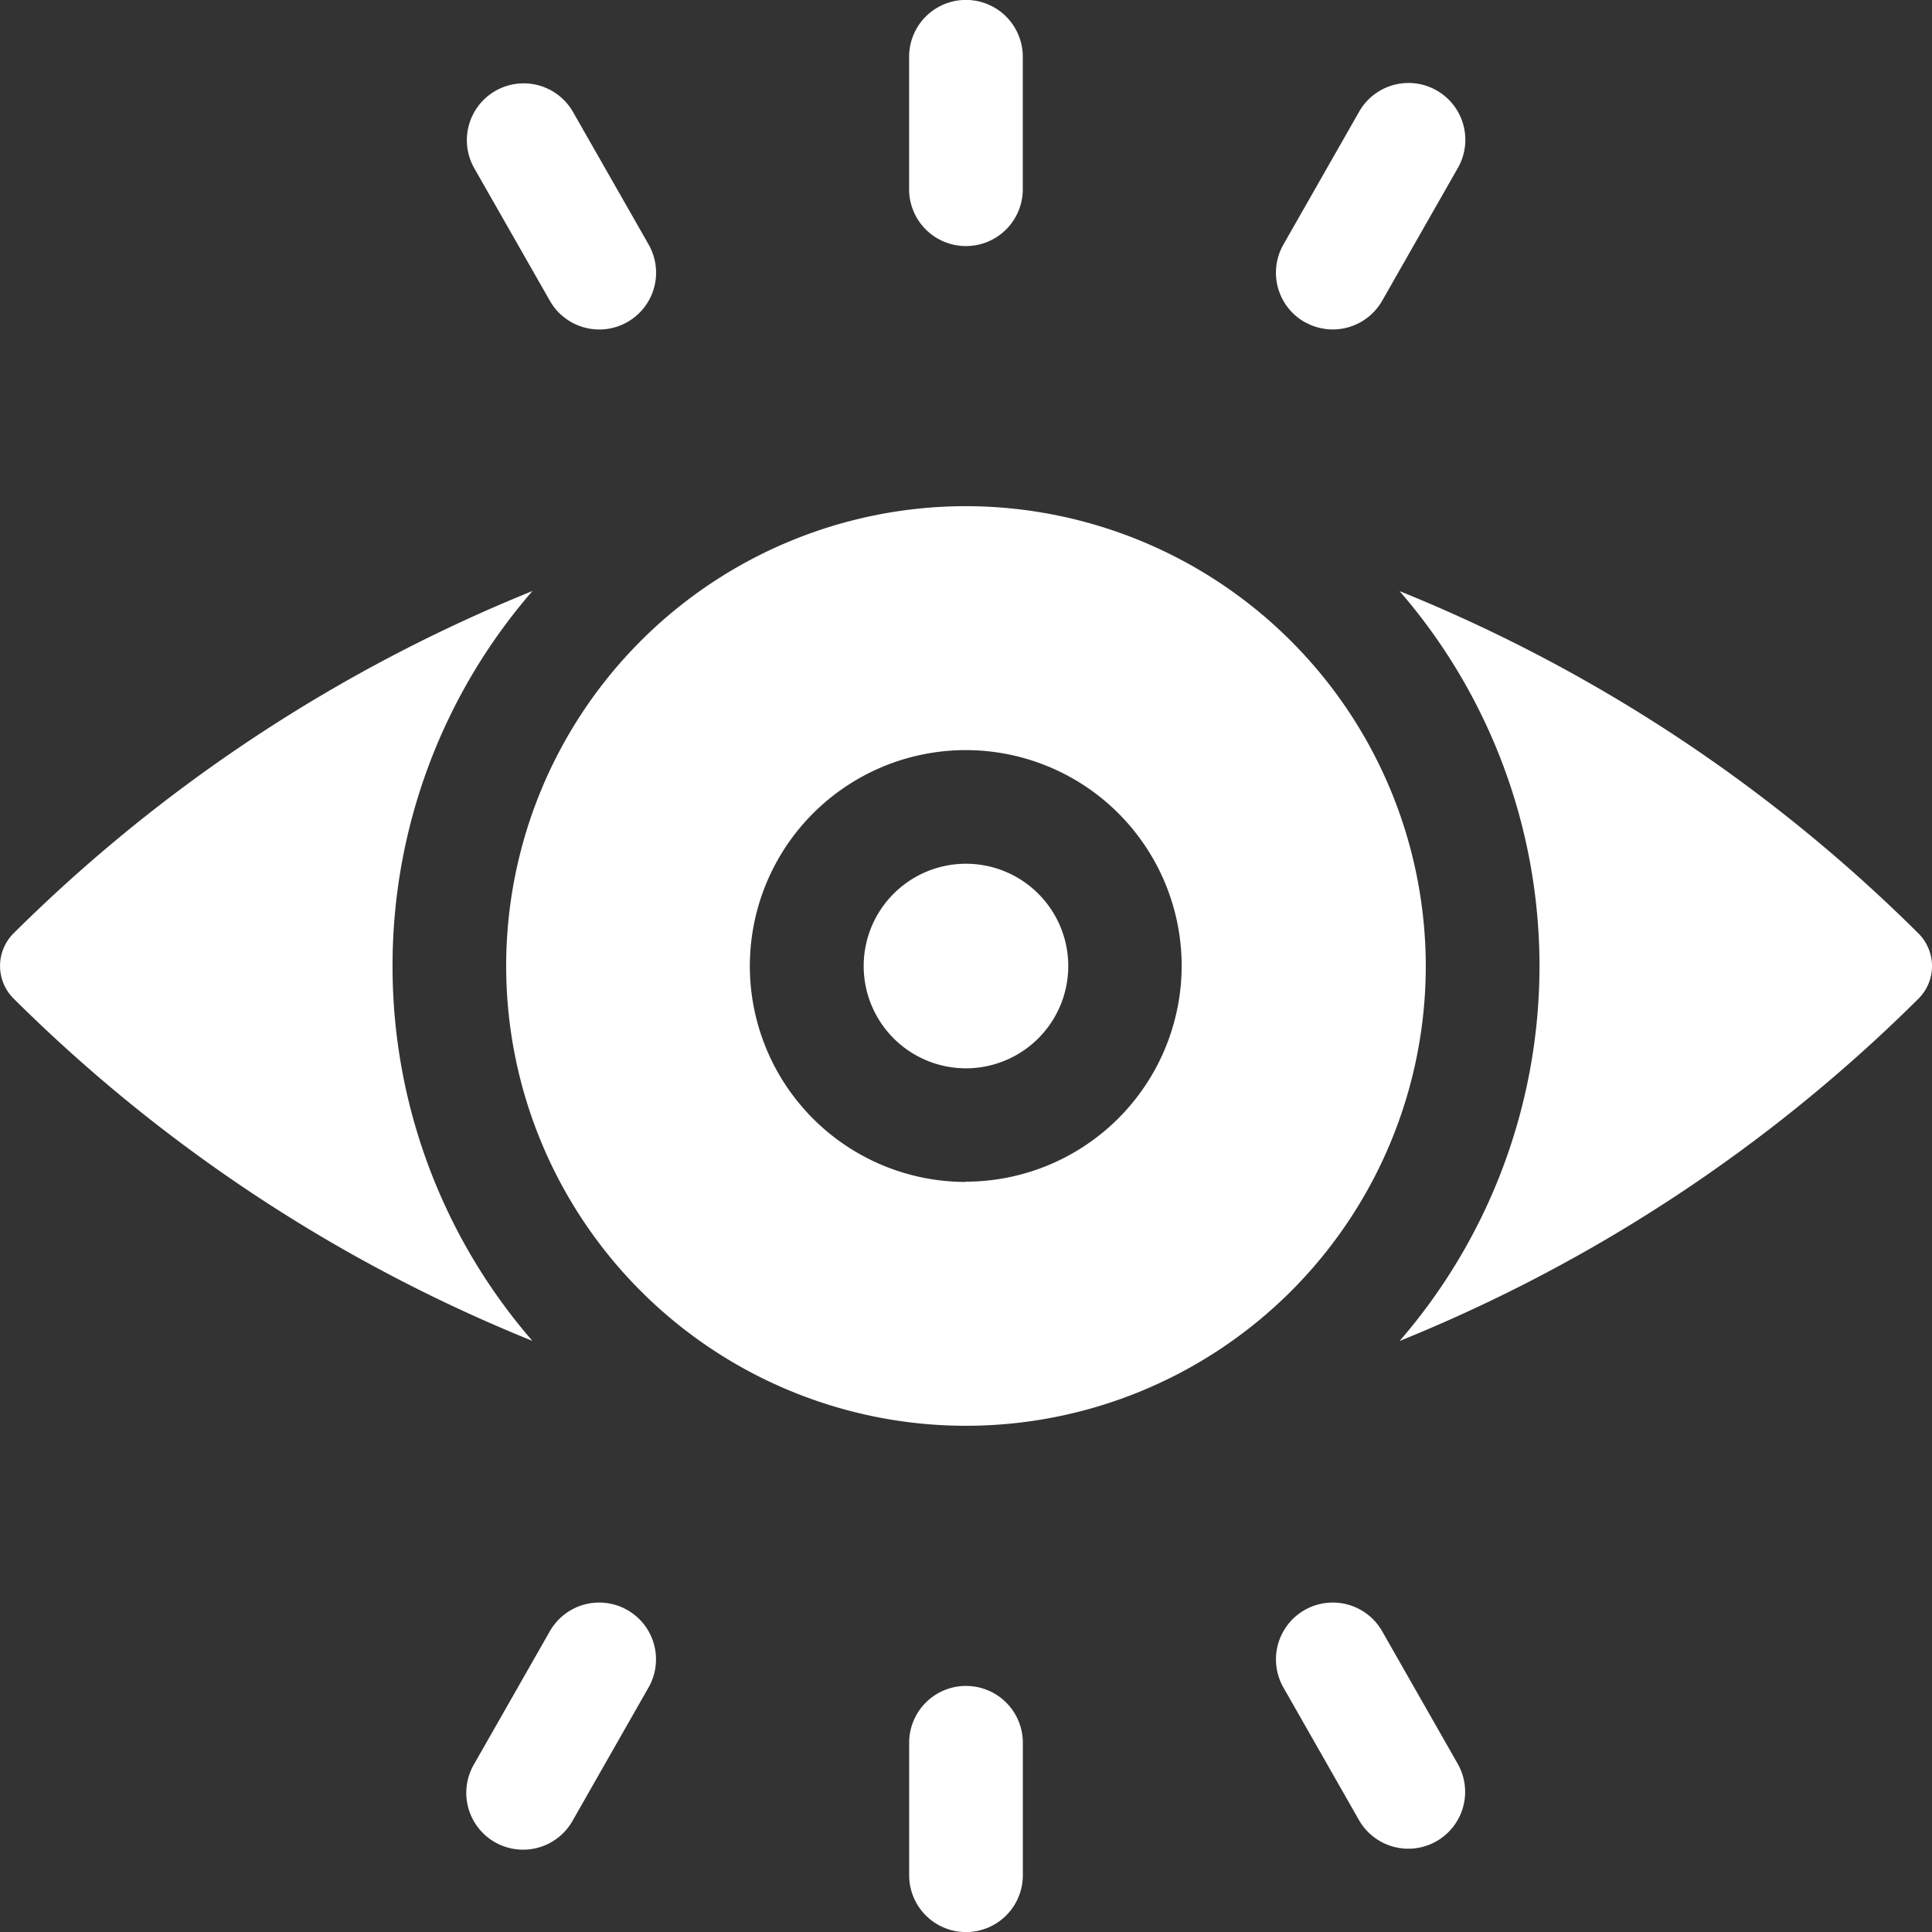
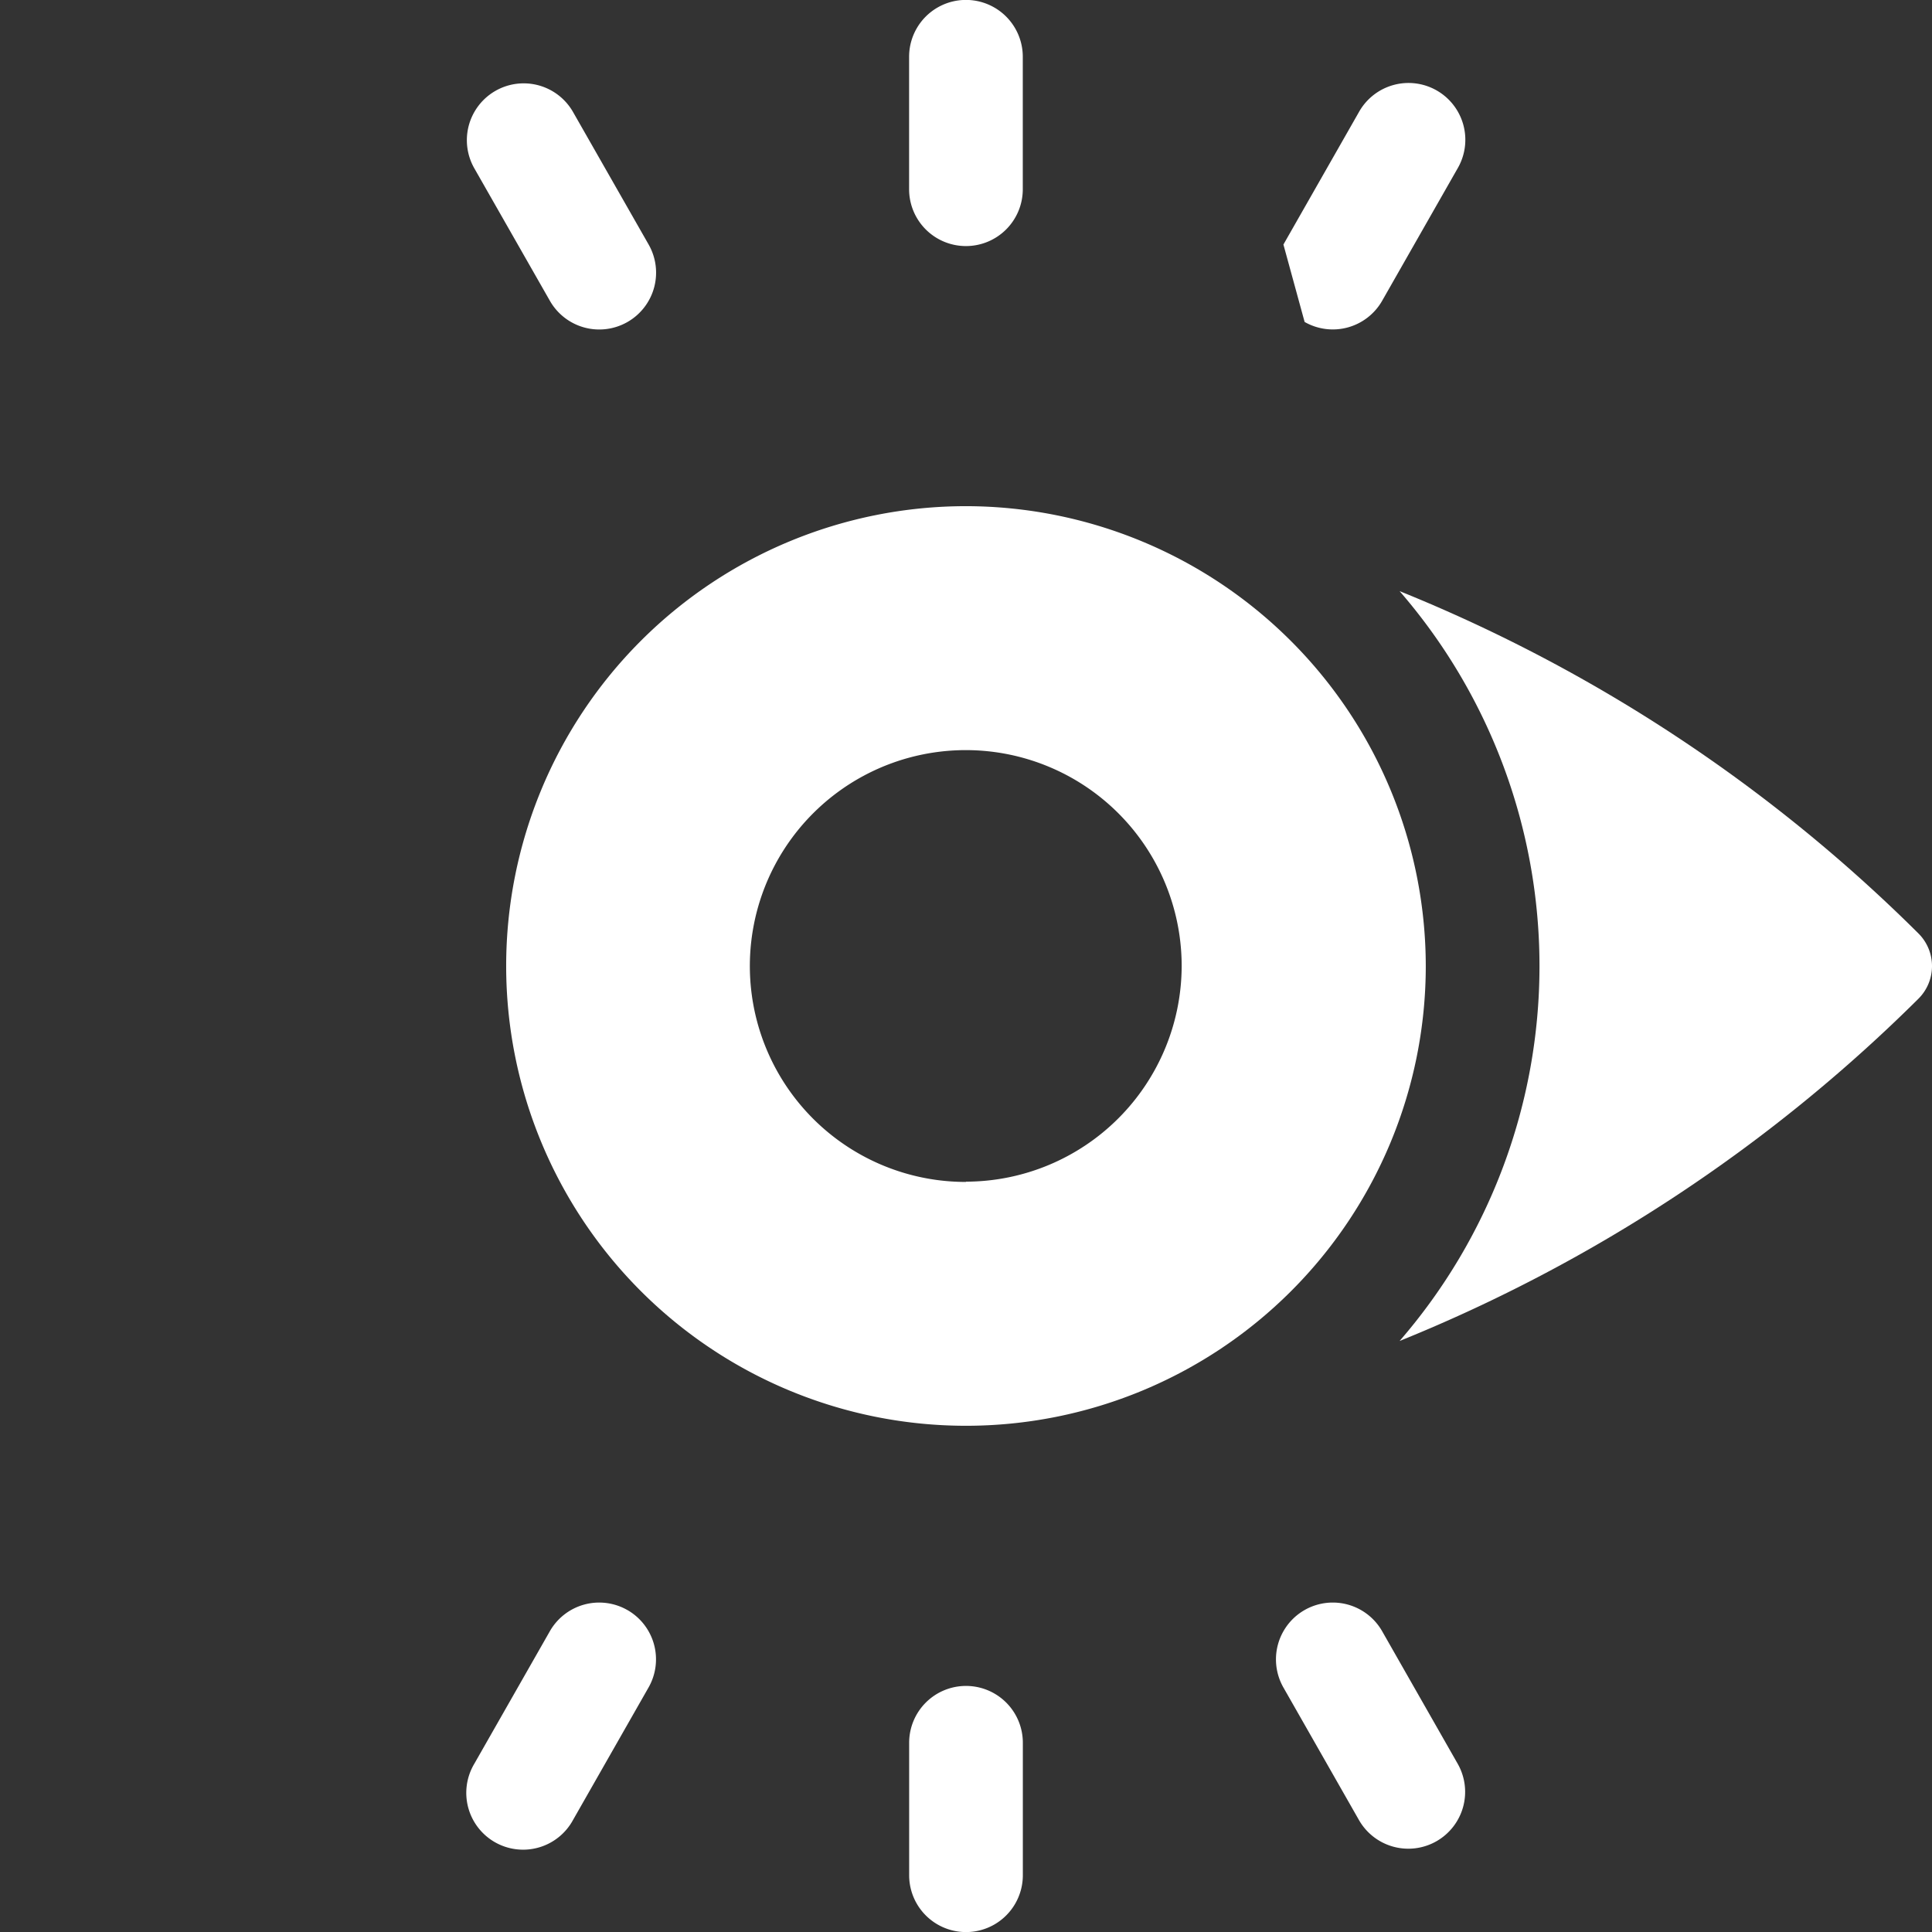
<svg xmlns="http://www.w3.org/2000/svg" id="Group_7891" data-name="Group 7891" width="36.455" height="36.455" viewBox="0 0 36.455 36.455">
  <rect x="0" y="0" width="36.455" height="36.455" fill="#333333" stroke="none" />
  <defs>
    <clipPath id="clip-path">
      <rect id="Rectangle_3066" data-name="Rectangle 3066" width="36.455" height="36.455" fill="none" />
    </clipPath>
  </defs>
  <g id="Group_7890" data-name="Group 7890" clip-path="url(#clip-path)">
-     <path id="Path_10002" data-name="Path 10002" d="M7.407,42.05a10.778,10.778,0,0,1,2.64-7.075,29.655,29.655,0,0,0-9.79,6.458.869.869,0,0,0,0,1.232,29.6,29.6,0,0,0,9.789,6.459A10.775,10.775,0,0,1,7.407,42.05" transform="translate(0 -23.823)" fill="#fff" />
    <path id="Path_10003" data-name="Path 10003" d="M82.821,34.98a10.8,10.8,0,0,1,0,14.149,29.654,29.654,0,0,0,9.79-6.458.869.869,0,0,0,0-1.232A29.592,29.592,0,0,0,82.821,34.98Z" transform="translate(-56.412 -23.826)" fill="#fff" />
    <path id="Path_10004" data-name="Path 10004" d="M38.63,29.954a8.676,8.676,0,1,0,8.676,8.676,8.686,8.686,0,0,0-8.676-8.676m0,12.751A4.074,4.074,0,1,1,42.7,38.63,4.079,4.079,0,0,1,38.63,42.7" transform="translate(-20.403 -20.403)" fill="#fff" />
-     <path id="Path_10005" data-name="Path 10005" d="M53.041,51.112a1.93,1.93,0,1,1-1.93,1.93,1.93,1.93,0,0,1,1.93-1.93" transform="translate(-34.814 -34.814)" fill="#fff" />
    <path id="Path_10006" data-name="Path 10006" d="M54.873,4.643a1.072,1.072,0,0,0,1.072-1.072v-2.5a1.072,1.072,0,0,0-2.145,0v2.5a1.072,1.072,0,0,0,1.072,1.072" transform="translate(-36.646)" fill="#fff" />
-     <path id="Path_10007" data-name="Path 10007" d="M76.045,9.436a1.072,1.072,0,0,0,1.463-.4l1.425-2.5A1.072,1.072,0,1,0,77.07,5.475l-1.425,2.5a1.072,1.072,0,0,0,.4,1.463" transform="translate(-51.428 -3.361)" fill="#fff" />
+     <path id="Path_10007" data-name="Path 10007" d="M76.045,9.436a1.072,1.072,0,0,0,1.463-.4l1.425-2.5A1.072,1.072,0,1,0,77.07,5.475l-1.425,2.5" transform="translate(-51.428 -3.361)" fill="#fff" />
    <path id="Path_10008" data-name="Path 10008" d="M29.194,9.036a1.072,1.072,0,0,0,1.863-1.062l-1.426-2.5a1.072,1.072,0,0,0-1.863,1.062Z" transform="translate(-18.818 -3.36)" fill="#fff" />
    <path id="Path_10009" data-name="Path 10009" d="M54.873,99.766a1.072,1.072,0,0,0-1.072,1.072v2.5a1.072,1.072,0,1,0,2.145,0v-2.5a1.072,1.072,0,0,0-1.072-1.072" transform="translate(-36.646 -67.954)" fill="#fff" />
    <path id="Path_10010" data-name="Path 10010" d="M30.656,94.974a1.072,1.072,0,0,0-1.463.4l-1.425,2.5a1.072,1.072,0,1,0,1.862,1.062l1.425-2.5a1.072,1.072,0,0,0-.4-1.463" transform="translate(-18.818 -64.594)" fill="#fff" />
    <path id="Path_10011" data-name="Path 10011" d="M77.508,95.374a1.072,1.072,0,0,0-1.863,1.062l1.425,2.5a1.072,1.072,0,0,0,1.863-1.062Z" transform="translate(-51.428 -64.594)" fill="#fff" />
  </g>
</svg>